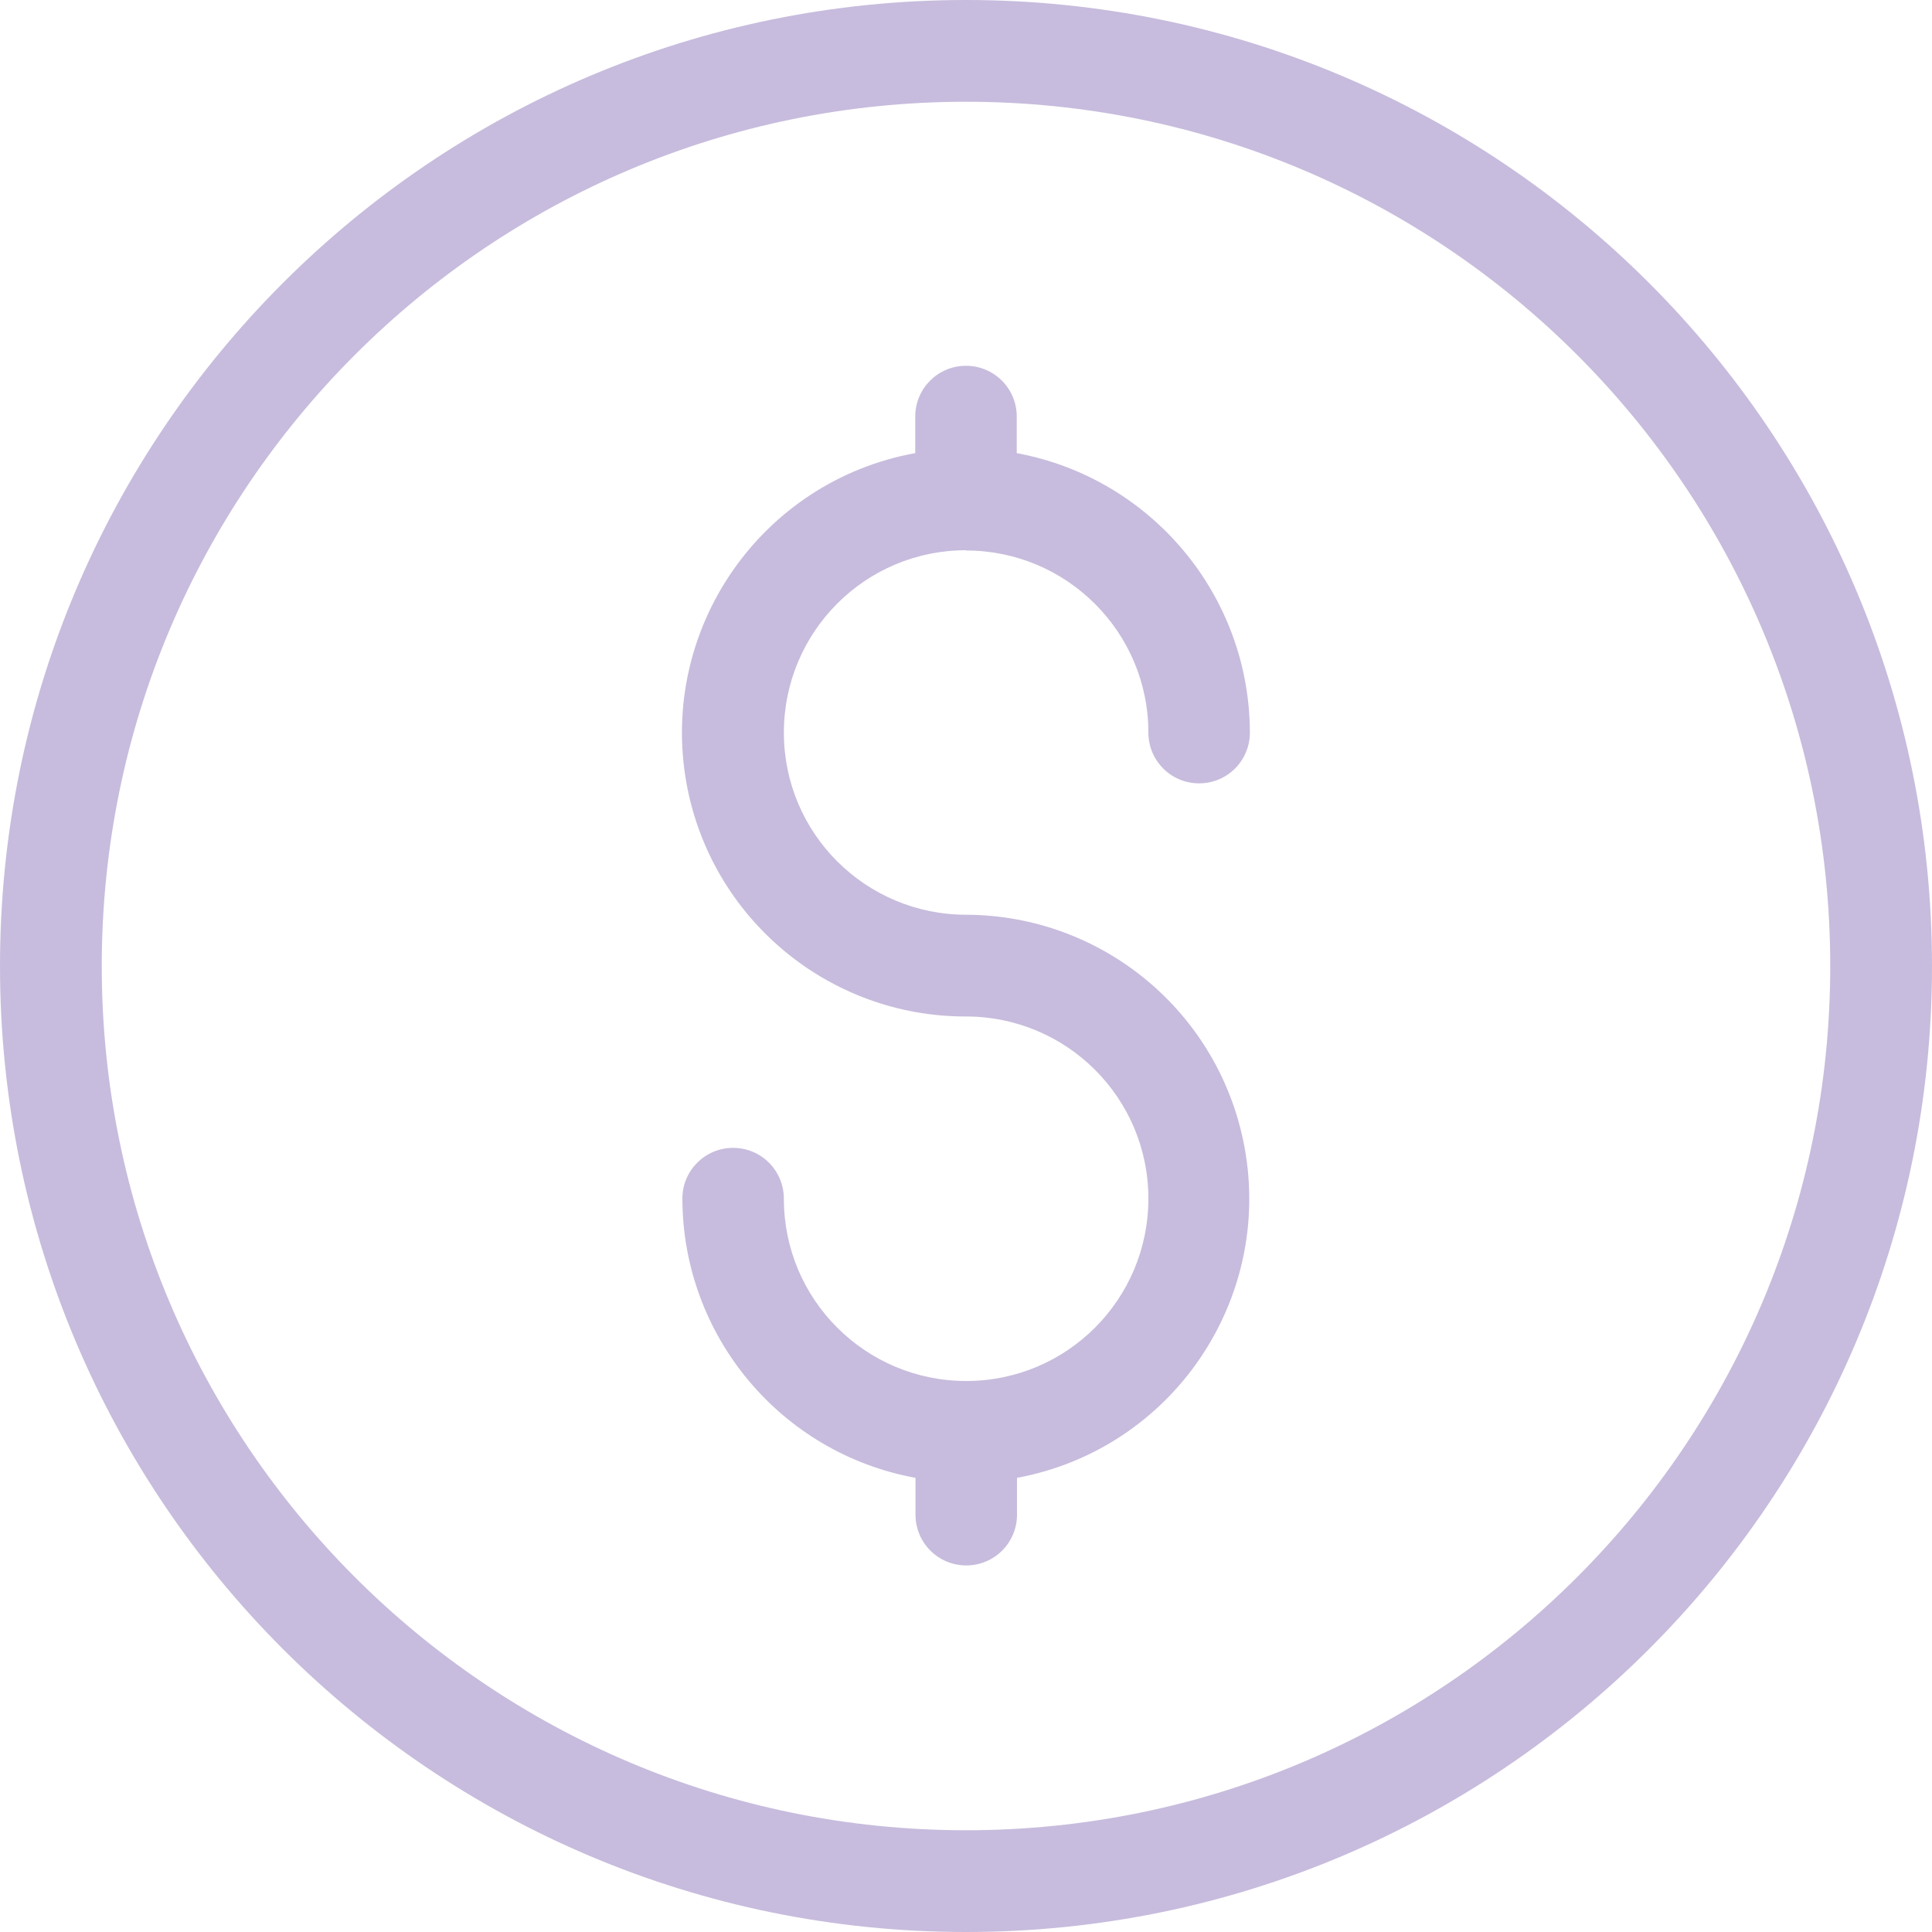
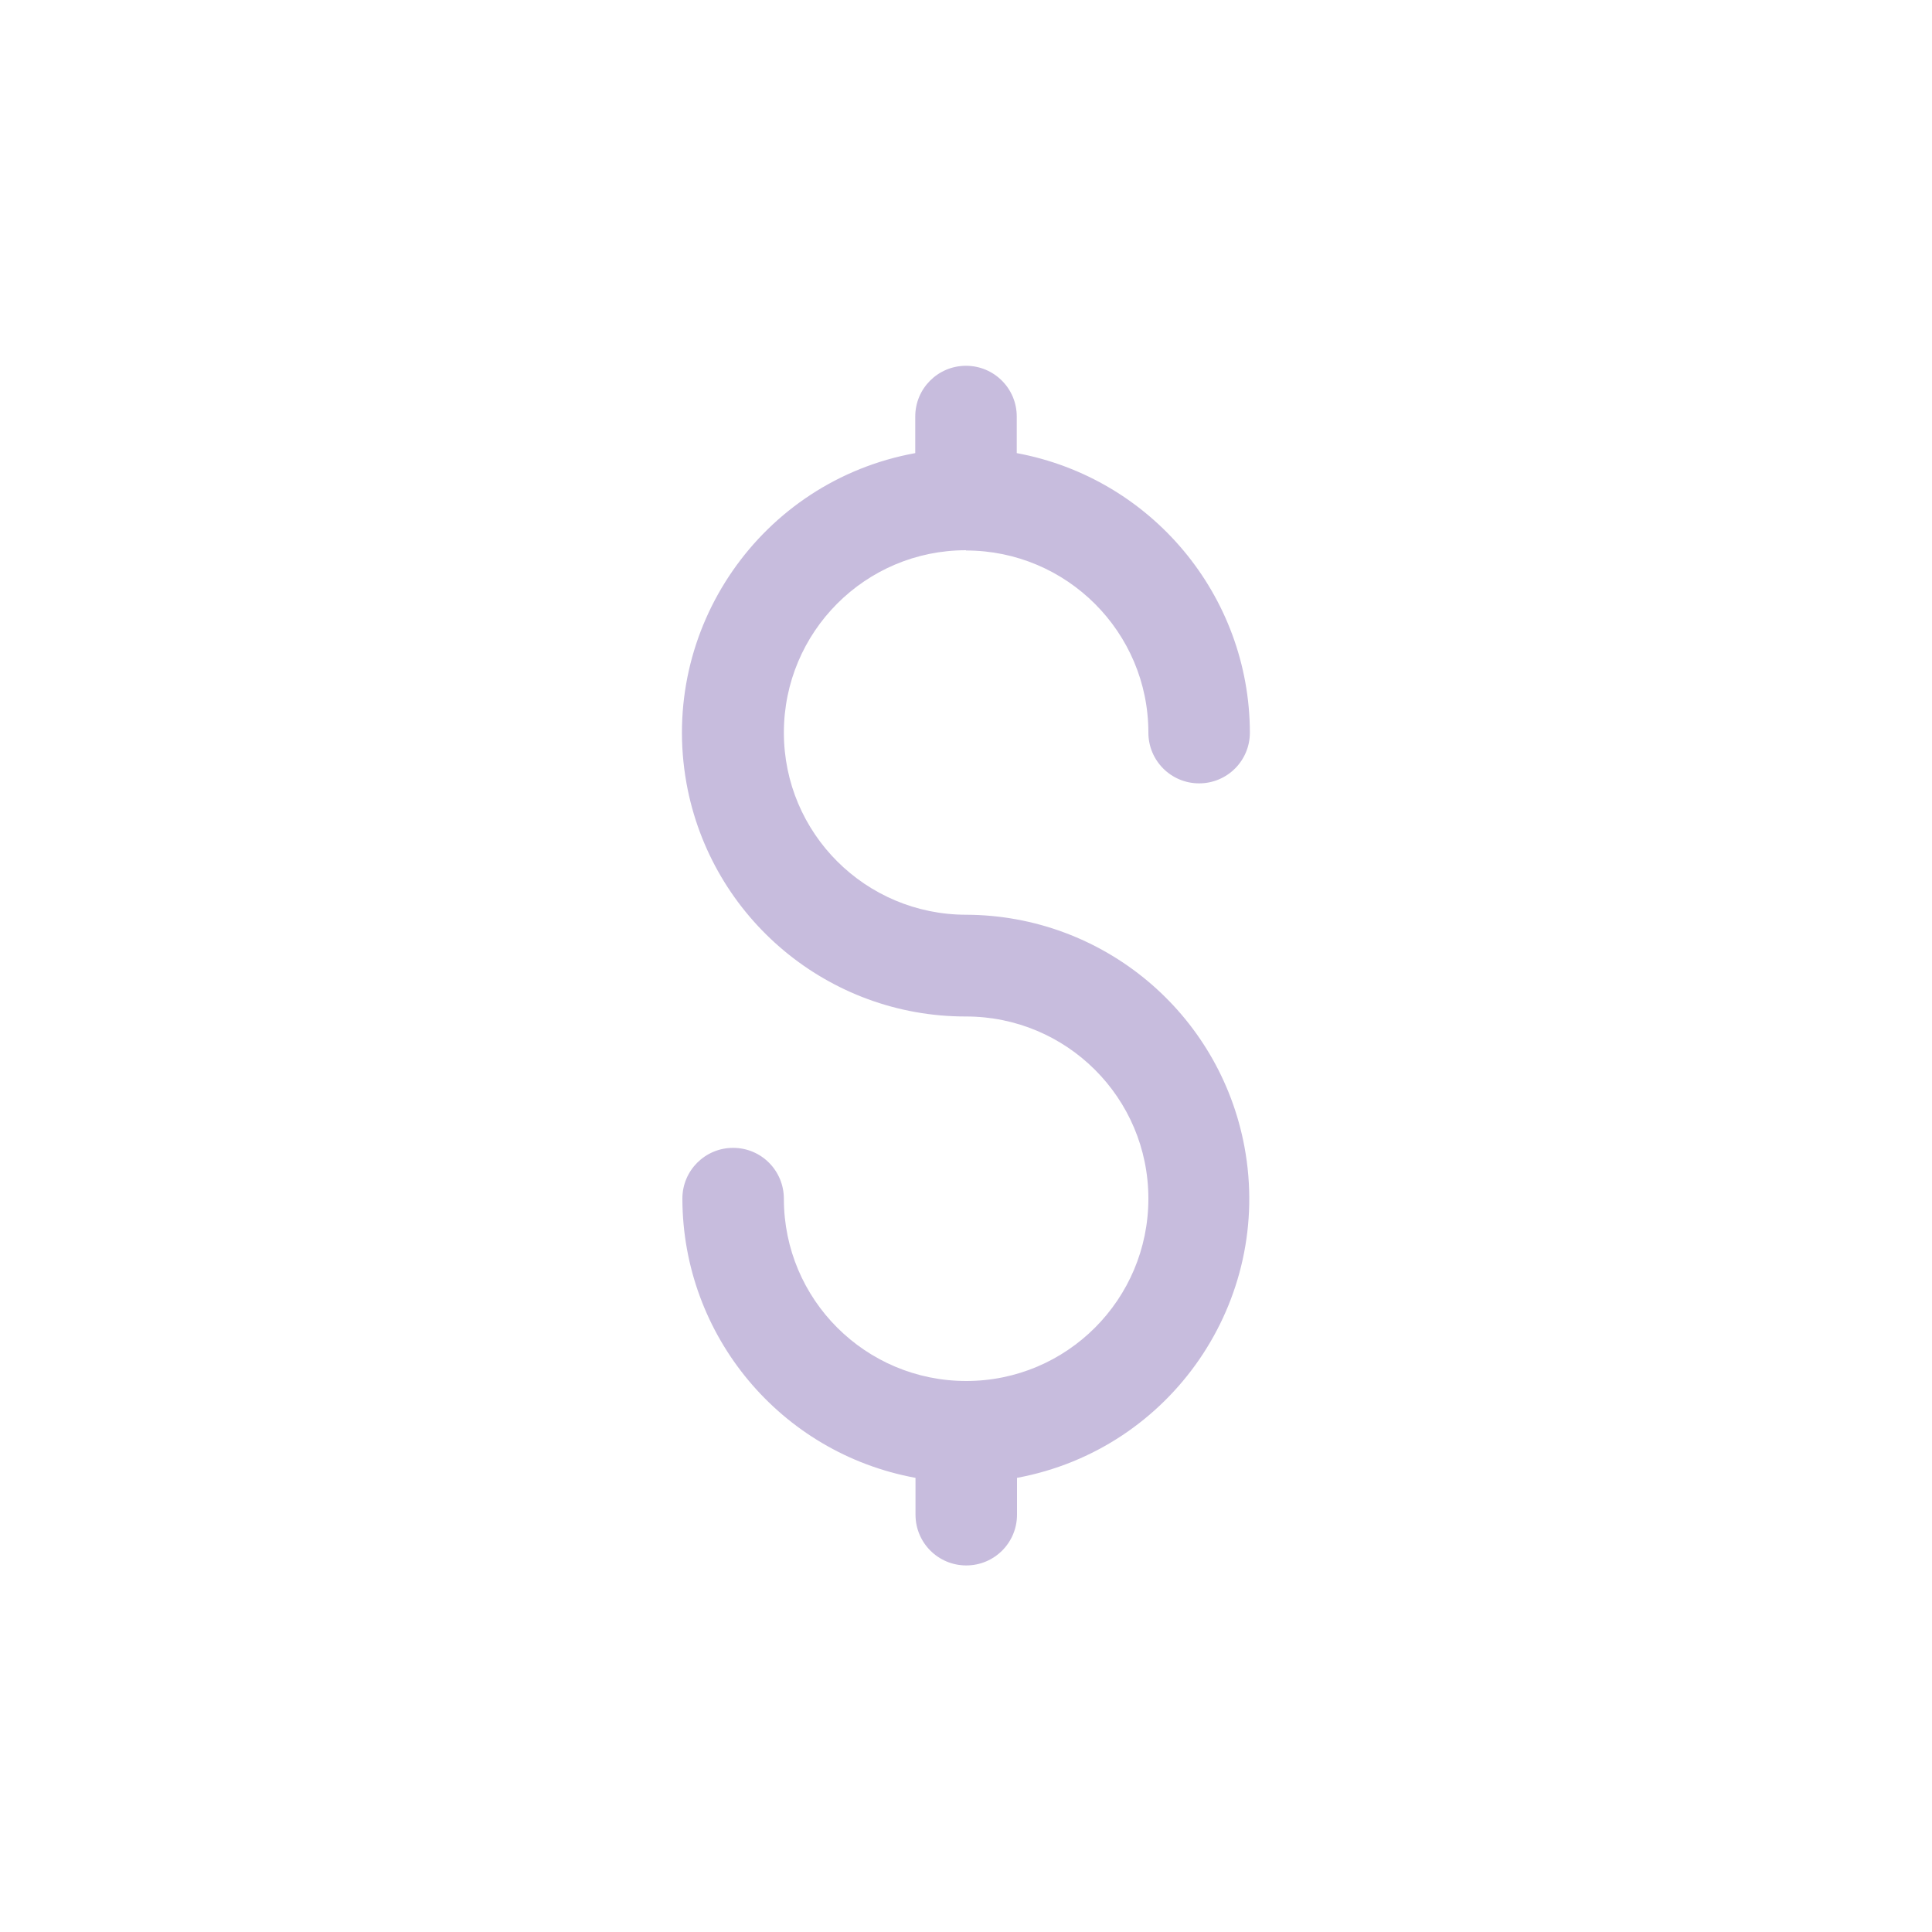
<svg xmlns="http://www.w3.org/2000/svg" id="Layer_2" data-name="Layer 2" viewBox="0 0 75 75">
  <defs>
    <style>      .cls-1 {        fill: #c7bcdd;      }    </style>
  </defs>
  <g id="Layer_1-2" data-name="Layer 1">
    <g>
-       <path class="cls-1" d="M37.5,0C16.79,0,0,16.79,0,37.5s16.79,37.5,37.5,37.5,37.5-16.79,37.5-37.5S58.21,0,37.5,0ZM37.5,71.05c-18.53,0-33.55-15.02-33.55-33.55S18.97,3.95,37.5,3.95s33.55,15.02,33.55,33.55-15.02,33.55-33.55,33.55h0Z" />
      <path class="cls-1" d="M37.5,21.37c3.91,0,7.08,3.17,7.08,7.07,0,1.09.88,1.97,1.97,1.97s1.97-.88,1.97-1.97c-.01-5.32-3.82-9.88-9.05-10.85v-1.42c0-1.09-.88-1.97-1.97-1.97s-1.97.88-1.97,1.97v1.42c-5.99,1.09-9.96,6.83-8.88,12.82.95,5.24,5.52,9.06,10.85,9.05,3.91,0,7.08,3.16,7.08,7.07,0,3.91-3.16,7.08-7.07,7.08-3.91,0-7.08-3.16-7.08-7.07h0c0-1.1-.88-1.98-1.97-1.98s-1.97.88-1.97,1.97c.01,5.32,3.81,9.88,9.05,10.84v1.43c0,1.09.88,1.97,1.97,1.97s1.97-.88,1.97-1.97v-1.43c5.99-1.11,9.94-6.87,8.83-12.85-.97-5.21-5.5-8.99-10.8-9.01-3.91,0-7.08-3.16-7.08-7.07,0-3.91,3.16-7.08,7.07-7.08h0Z" />
    </g>
  </g>
</svg>